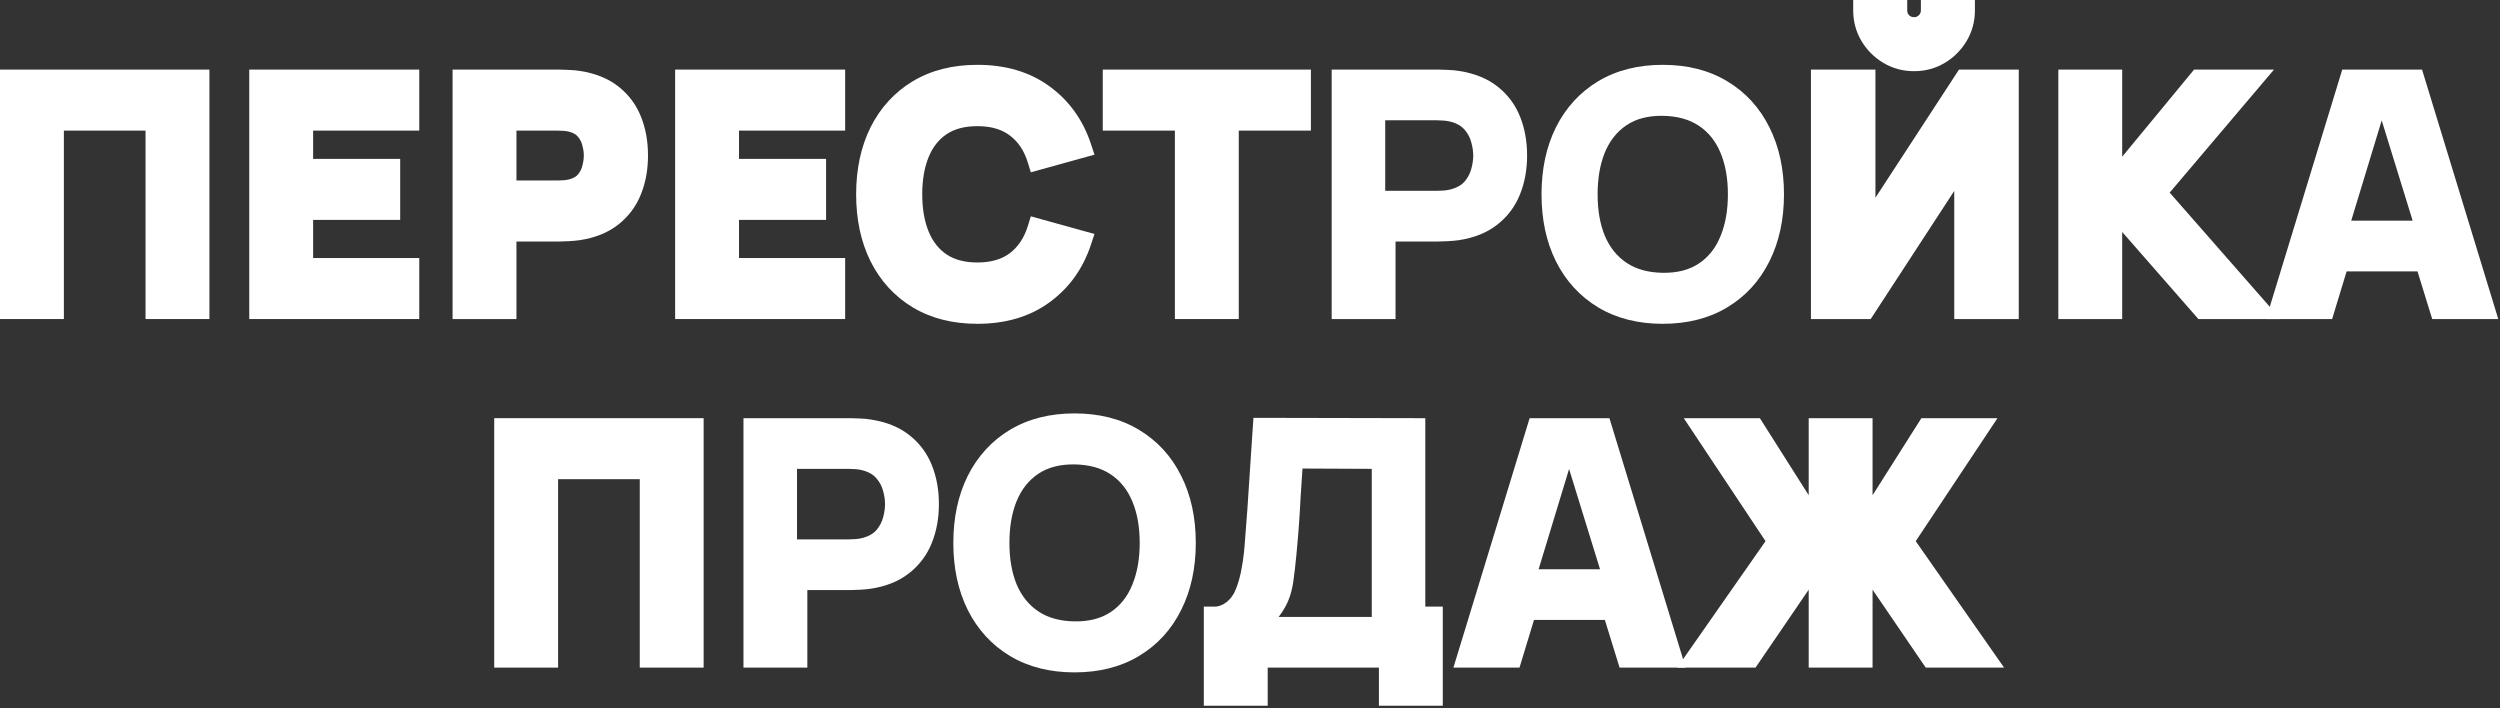
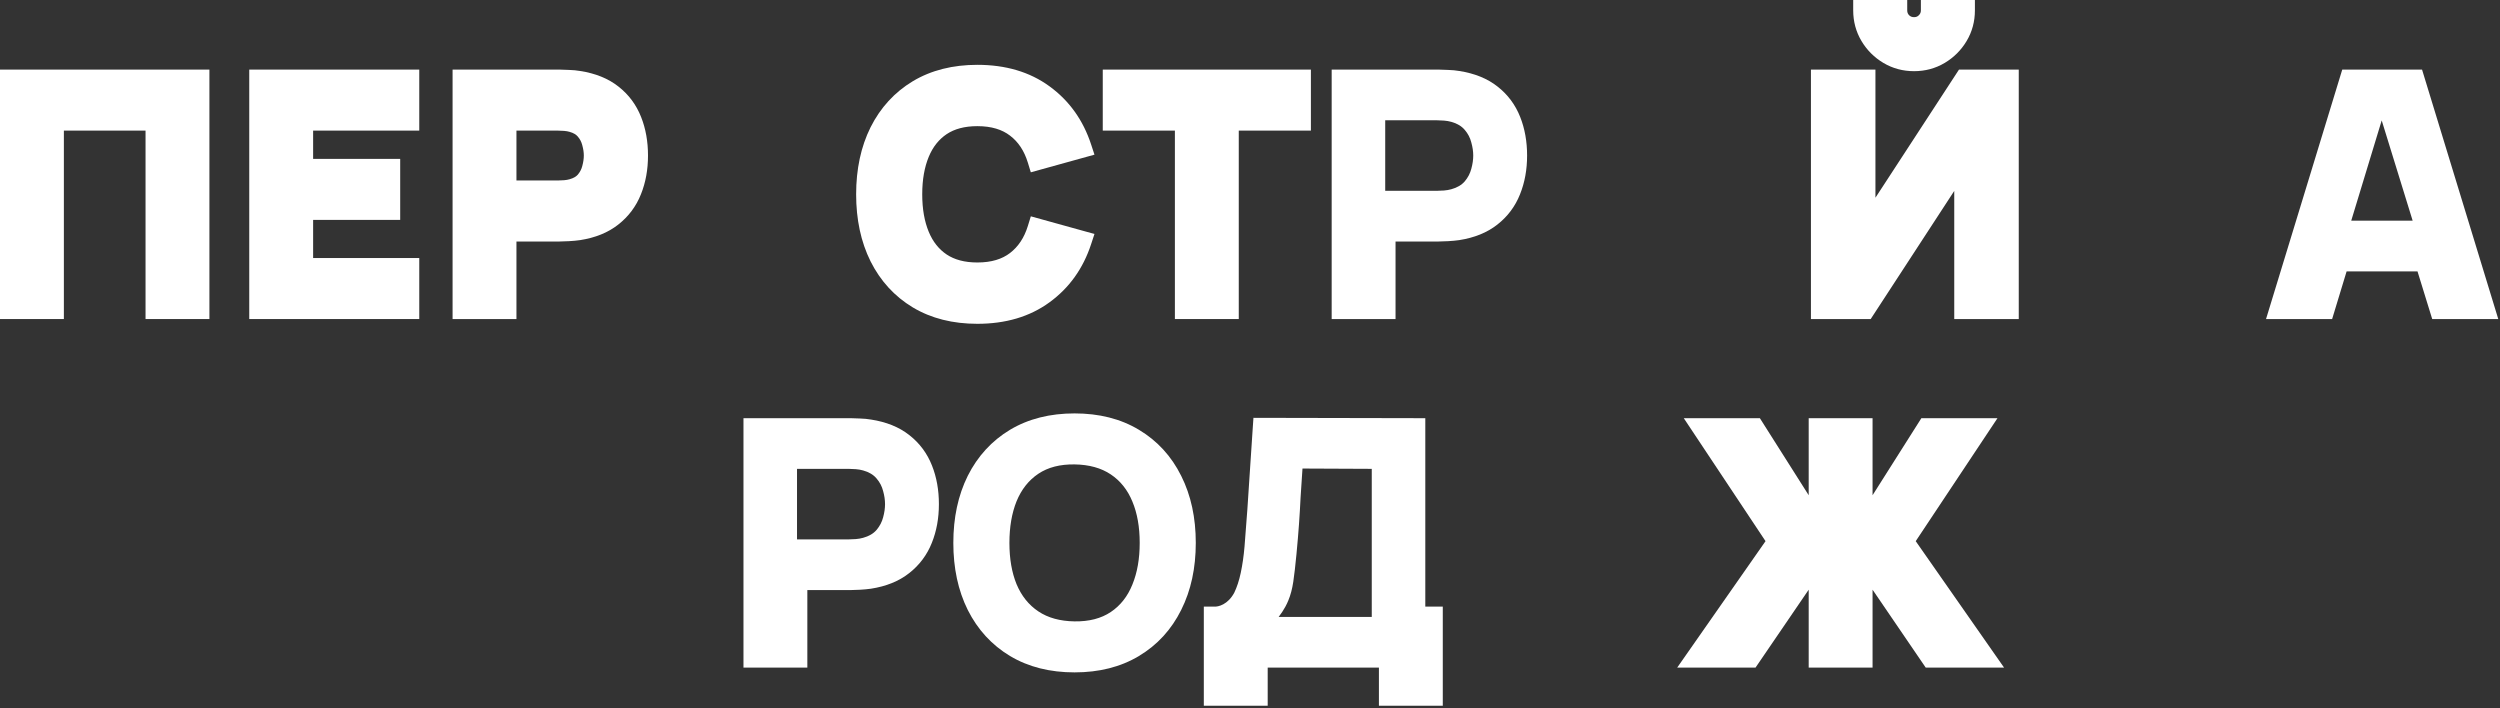
<svg xmlns="http://www.w3.org/2000/svg" width="865" height="245" viewBox="0 0 865 245" fill="none">
  <rect x="0" y="0" width="865" height="245" fill="#333333" stroke="none" />
  <path fill-rule="evenodd" clip-rule="evenodd" d="M610.873 187.242L580.305 230.996H607.408L625.807 204.034V230.996H647.906V204.034L666.304 230.996H693.408L662.84 187.242L691.13 144.687H664.797L647.906 171.348V144.687H625.807V171.349L608.916 144.687H582.583L610.873 187.242Z" fill="white" />
-   <path fill-rule="evenodd" clip-rule="evenodd" d="M532.357 196.967H553.611L542.902 162.272L532.357 196.967ZM555.285 214.504L560.376 230.996H583.233L556.86 144.687H529.252L502.88 230.996H525.749L530.761 214.504H555.285Z" fill="white" />
  <path fill-rule="evenodd" clip-rule="evenodd" d="M420.095 209.887H416.522V244.19H438.621V230.996H477.105V244.19H499.203V209.887H493.156V144.694L433.692 144.57L433.463 147.905C433.096 153.261 432.766 158.252 432.472 162.876L431.594 176.163C431.302 180.394 430.974 184.699 430.609 189.078C430.326 192.397 429.888 195.437 429.3 198.204C428.724 200.911 427.965 203.191 427.053 205.079C424.836 209.203 421.491 210.003 420.095 209.887ZM444.753 209.887C444.12 211.05 443.34 212.241 442.415 213.46H474.63V162.223L450.661 162.113C450.405 165.741 450.185 169.077 450.002 172.119C449.855 175.161 449.672 178.239 449.452 181.354C449.232 184.47 448.939 187.951 448.572 191.8C448.206 195.648 447.839 198.818 447.473 201.31C447.106 203.766 446.538 205.91 445.768 207.742C445.487 208.446 445.148 209.161 444.753 209.887Z" fill="white" />
  <path fill-rule="evenodd" clip-rule="evenodd" d="M394.091 148.718C400.445 152.524 405.321 157.86 408.692 164.64C412.098 171.413 413.742 179.18 413.742 187.841C413.742 196.503 412.097 204.27 408.692 211.044C405.321 217.823 400.445 223.159 394.091 226.965C387.721 230.803 380.241 232.645 371.797 232.645C363.352 232.645 355.857 230.803 349.456 226.97L349.447 226.965C343.129 223.158 338.256 217.824 334.85 211.052L334.843 211.037C331.477 204.265 329.852 196.5 329.852 187.841C329.852 179.182 331.477 171.418 334.843 164.646L334.85 164.631C338.256 157.859 343.129 152.525 349.447 148.718L349.456 148.713C355.857 144.88 363.352 143.038 371.797 143.038C380.241 143.038 387.721 144.88 394.091 148.718ZM384.331 211.755C380.996 213.991 376.818 215.072 371.797 214.999C366.776 214.926 362.598 213.771 359.262 211.536C355.927 209.3 353.417 206.166 351.731 202.135C350.082 198.103 349.257 193.339 349.257 187.841C349.257 182.344 350.082 177.543 351.731 173.438C353.417 169.333 355.927 166.163 359.262 163.927C362.598 161.692 366.776 160.611 371.797 160.684C376.818 160.757 380.996 161.912 384.331 164.147C387.666 166.383 390.158 169.517 391.808 173.548C393.494 177.579 394.336 182.344 394.336 187.841C394.336 193.339 393.494 198.14 391.808 202.245C390.158 206.35 387.666 209.52 384.331 211.755Z" fill="white" />
  <path fill-rule="evenodd" clip-rule="evenodd" d="M297.471 144.8C296.181 144.727 295.096 144.687 294.24 144.687H257.242V230.996H279.341V204.169H294.24C295.071 204.169 296.174 204.128 297.516 204.053C298.912 203.976 300.191 203.857 301.342 203.693L301.365 203.69L301.388 203.686C306.539 202.881 310.998 201.134 314.586 198.294C318.122 195.525 320.741 192.027 322.404 187.854C324.061 183.749 324.86 179.258 324.86 174.428C324.86 169.611 324.083 165.145 322.467 161.079C320.809 156.87 318.195 153.348 314.654 150.571C311.068 147.729 306.596 145.982 301.423 145.175C300.21 144.961 298.887 144.841 297.471 144.8ZM293.58 186.632H275.768V162.223H293.58C294.349 162.223 295.193 162.26 296.109 162.333C297.025 162.407 297.868 162.553 298.638 162.773C300.653 163.323 302.211 164.257 303.31 165.577C304.41 166.86 305.161 168.307 305.564 169.92C306.004 171.496 306.224 172.998 306.224 174.428C306.224 175.857 306.004 177.378 305.564 178.991C305.161 180.567 304.41 182.014 303.31 183.334C302.211 184.616 300.653 185.533 298.638 186.082C297.868 186.302 297.025 186.449 296.109 186.522C295.193 186.596 294.349 186.632 293.58 186.632Z" fill="white" />
-   <path fill-rule="evenodd" clip-rule="evenodd" d="M221.357 165.796V230.996H243.456V144.687H171V230.996H193.099V165.796H221.357Z" fill="white" />
  <path fill-rule="evenodd" clip-rule="evenodd" d="M196.821 24.192C195.531 24.119 194.446 24.079 193.59 24.079H156.592V110.388H178.691V83.561H193.59C194.421 83.561 195.524 83.52 196.866 83.445C198.262 83.368 199.541 83.249 200.692 83.085L200.715 83.082L200.738 83.078C205.89 82.273 210.35 80.525 213.94 77.684C217.475 74.913 220.094 71.414 221.756 67.24C223.412 63.137 224.21 58.647 224.21 53.82C224.21 49.002 223.433 44.535 221.816 40.468C220.157 36.258 217.541 32.735 213.998 29.959C210.412 27.119 205.943 25.374 200.773 24.567C199.56 24.353 198.237 24.233 196.821 24.192ZM199.933 60.418C199.397 61.035 198.524 61.625 197.048 62.028L197.027 62.033L197.006 62.039C196.495 62.185 195.888 62.296 195.174 62.353C194.335 62.42 193.588 62.452 192.93 62.452H178.691V45.188H192.93C193.588 45.188 194.335 45.22 195.174 45.287C195.888 45.344 196.495 45.454 197.006 45.6L197.027 45.606L197.048 45.612C198.513 46.012 199.378 46.611 199.916 47.256L199.932 47.275L199.948 47.294C200.693 48.163 201.182 49.113 201.448 50.178L201.46 50.225L201.473 50.272C201.838 51.58 202.001 52.758 202.001 53.82C202.001 54.883 201.838 56.086 201.468 57.443L201.46 57.47L201.453 57.497C201.191 58.522 200.702 59.49 199.933 60.418Z" fill="white" />
  <path fill-rule="evenodd" clip-rule="evenodd" d="M813.525 76.359H834.779L824.07 41.664L813.525 76.359ZM836.453 93.896L841.544 110.388H864.4L838.028 24.079H810.42L784.048 110.388H806.917L811.929 93.896H836.453Z" fill="white" />
-   <path fill-rule="evenodd" clip-rule="evenodd" d="M734.28 54.213V24.079H712.182V110.388H734.28V80.261L760.642 110.388H789.058L750.708 66.645L786.799 24.079H759.15L734.28 54.213Z" fill="white" />
  <path fill-rule="evenodd" clip-rule="evenodd" d="M626.584 110.388V24.079H648.903V68.408L677.809 24.079H698.49V110.388H676.171V66.059L647.265 110.388H626.584ZM641.207 0L659.898 0V3.573C659.898 4.284 660.1 4.792 660.556 5.279C661.042 5.734 661.55 5.937 662.262 5.937C662.992 5.937 663.467 5.726 663.914 5.279C664.421 4.772 664.627 4.268 664.627 3.573V0L683.317 0V3.573C683.317 7.41 682.371 10.98 680.447 14.201C678.568 17.347 676.036 19.879 672.89 21.758C669.669 23.681 666.099 24.628 662.262 24.628C658.425 24.628 654.855 23.681 651.634 21.758C648.488 19.879 645.956 17.347 644.077 14.201C642.153 10.98 641.207 7.41 641.207 3.573V0Z" fill="white" />
-   <path fill-rule="evenodd" clip-rule="evenodd" d="M612.208 44.031C615.613 50.805 617.258 58.572 617.258 67.234C617.258 75.895 615.613 83.662 612.208 90.436C608.835 97.218 603.956 102.556 597.598 106.362C591.23 110.197 583.753 112.037 575.312 112.037C566.867 112.037 559.373 110.195 552.971 106.362L552.963 106.357C546.645 102.55 541.772 97.216 538.366 90.444L538.358 90.429C534.992 83.657 533.367 75.892 533.367 67.234C533.367 58.575 534.992 50.81 538.358 44.038L538.366 44.023C541.772 37.251 546.645 31.917 552.963 28.11L552.971 28.105C559.373 24.272 566.867 22.43 575.312 22.43C583.753 22.43 591.23 24.27 597.598 28.105C603.956 31.911 608.835 37.249 612.208 44.031ZM587.847 91.148C584.511 93.383 580.333 94.464 575.312 94.391C570.291 94.318 566.113 93.163 562.778 90.928C559.443 88.692 556.932 85.558 555.247 81.527C553.597 77.496 552.773 72.731 552.773 67.234C552.773 61.736 553.597 56.935 555.247 52.83C556.932 48.725 559.443 45.555 562.778 43.319C566.113 41.084 570.291 40.003 575.312 40.076C580.333 40.149 584.511 41.304 587.847 43.539C591.182 45.775 593.674 48.909 595.323 52.94C597.009 56.972 597.852 61.736 597.852 67.234C597.852 72.731 597.009 77.532 595.323 81.637C593.674 85.742 591.182 88.912 587.847 91.148Z" fill="white" />
  <path fill-rule="evenodd" clip-rule="evenodd" d="M500.986 24.192C499.697 24.119 498.611 24.079 497.755 24.079H460.758V110.388H482.856V83.561H497.755C498.587 83.561 499.69 83.52 501.032 83.445C502.428 83.368 503.706 83.249 504.857 83.085L504.881 83.082L504.904 83.078C510.054 82.273 514.513 80.526 518.102 77.686C521.638 74.917 524.257 71.419 525.919 67.246C527.577 63.141 528.376 58.65 528.376 53.82C528.376 49.002 527.599 44.535 525.982 40.468C524.323 36.258 521.706 32.735 518.164 29.959C514.578 27.119 510.108 25.374 504.939 24.567C503.726 24.353 502.403 24.233 500.986 24.192ZM497.096 66.024H479.284V41.615H497.096C497.865 41.615 498.708 41.652 499.624 41.725C500.541 41.799 501.384 41.945 502.153 42.165C504.169 42.715 505.727 43.65 506.826 44.969C507.926 46.252 508.677 47.699 509.08 49.312C509.52 50.888 509.74 52.391 509.74 53.82C509.74 55.249 509.52 56.77 509.08 58.383C508.677 59.959 507.926 61.406 506.826 62.726C505.727 64.008 504.169 64.925 502.153 65.475C501.384 65.694 500.541 65.841 499.624 65.914C498.708 65.988 497.865 66.024 497.096 66.024Z" fill="white" />
  <path fill-rule="evenodd" clip-rule="evenodd" d="M406.514 45.188V110.388H428.612V45.188H453.571V24.079H381.555V45.188H406.514Z" fill="white" />
  <path fill-rule="evenodd" clip-rule="evenodd" d="M363.145 29.878C356.266 24.843 347.866 22.43 338.169 22.43C329.724 22.43 322.23 24.272 315.828 28.105L315.82 28.11C309.502 31.917 304.629 37.251 301.223 44.023L301.219 44.031L301.215 44.038C297.849 50.81 296.224 58.575 296.224 67.234C296.224 75.892 297.849 83.657 301.215 90.429L301.219 90.436L301.223 90.444C304.629 97.216 309.502 102.55 315.82 106.357L315.828 106.362C322.23 110.195 329.724 112.037 338.169 112.037C347.866 112.037 356.266 109.624 363.145 104.589C369.979 99.614 374.769 92.875 377.517 84.511L378.686 80.954L356.667 74.847L355.645 78.167C354.366 82.323 352.278 85.38 349.461 87.545C346.747 89.631 343.081 90.818 338.169 90.818C333.685 90.818 330.22 89.825 327.561 88.064C324.872 86.259 322.791 83.694 321.349 80.214C319.881 76.673 319.092 72.374 319.092 67.234C319.092 62.093 319.881 57.794 321.349 54.253C322.791 50.773 324.872 48.208 327.561 46.403C330.22 44.642 333.685 43.649 338.169 43.649C343.081 43.649 346.747 44.836 349.461 46.922L349.471 46.929L349.48 46.937C352.276 49.056 354.362 52.099 355.643 56.292L356.66 59.622L378.686 53.513L377.517 49.956C374.769 41.592 369.979 34.853 363.145 29.878Z" fill="white" />
-   <path fill-rule="evenodd" clip-rule="evenodd" d="M255.698 45.188H292.421V24.079H233.6V110.388H292.421V89.279H255.698V76.084H285.824V54.975H255.698V45.188Z" fill="white" />
  <path fill-rule="evenodd" clip-rule="evenodd" d="M108.34 45.188H145.064V24.079H86.242V110.388H145.064V89.279H108.34V76.084H138.467V54.975H108.34V45.188Z" fill="white" />
  <path fill-rule="evenodd" clip-rule="evenodd" d="M50.357 45.188V110.388H72.456V24.079H0L0 110.388H22.099V45.188H50.357Z" fill="white" />
</svg>